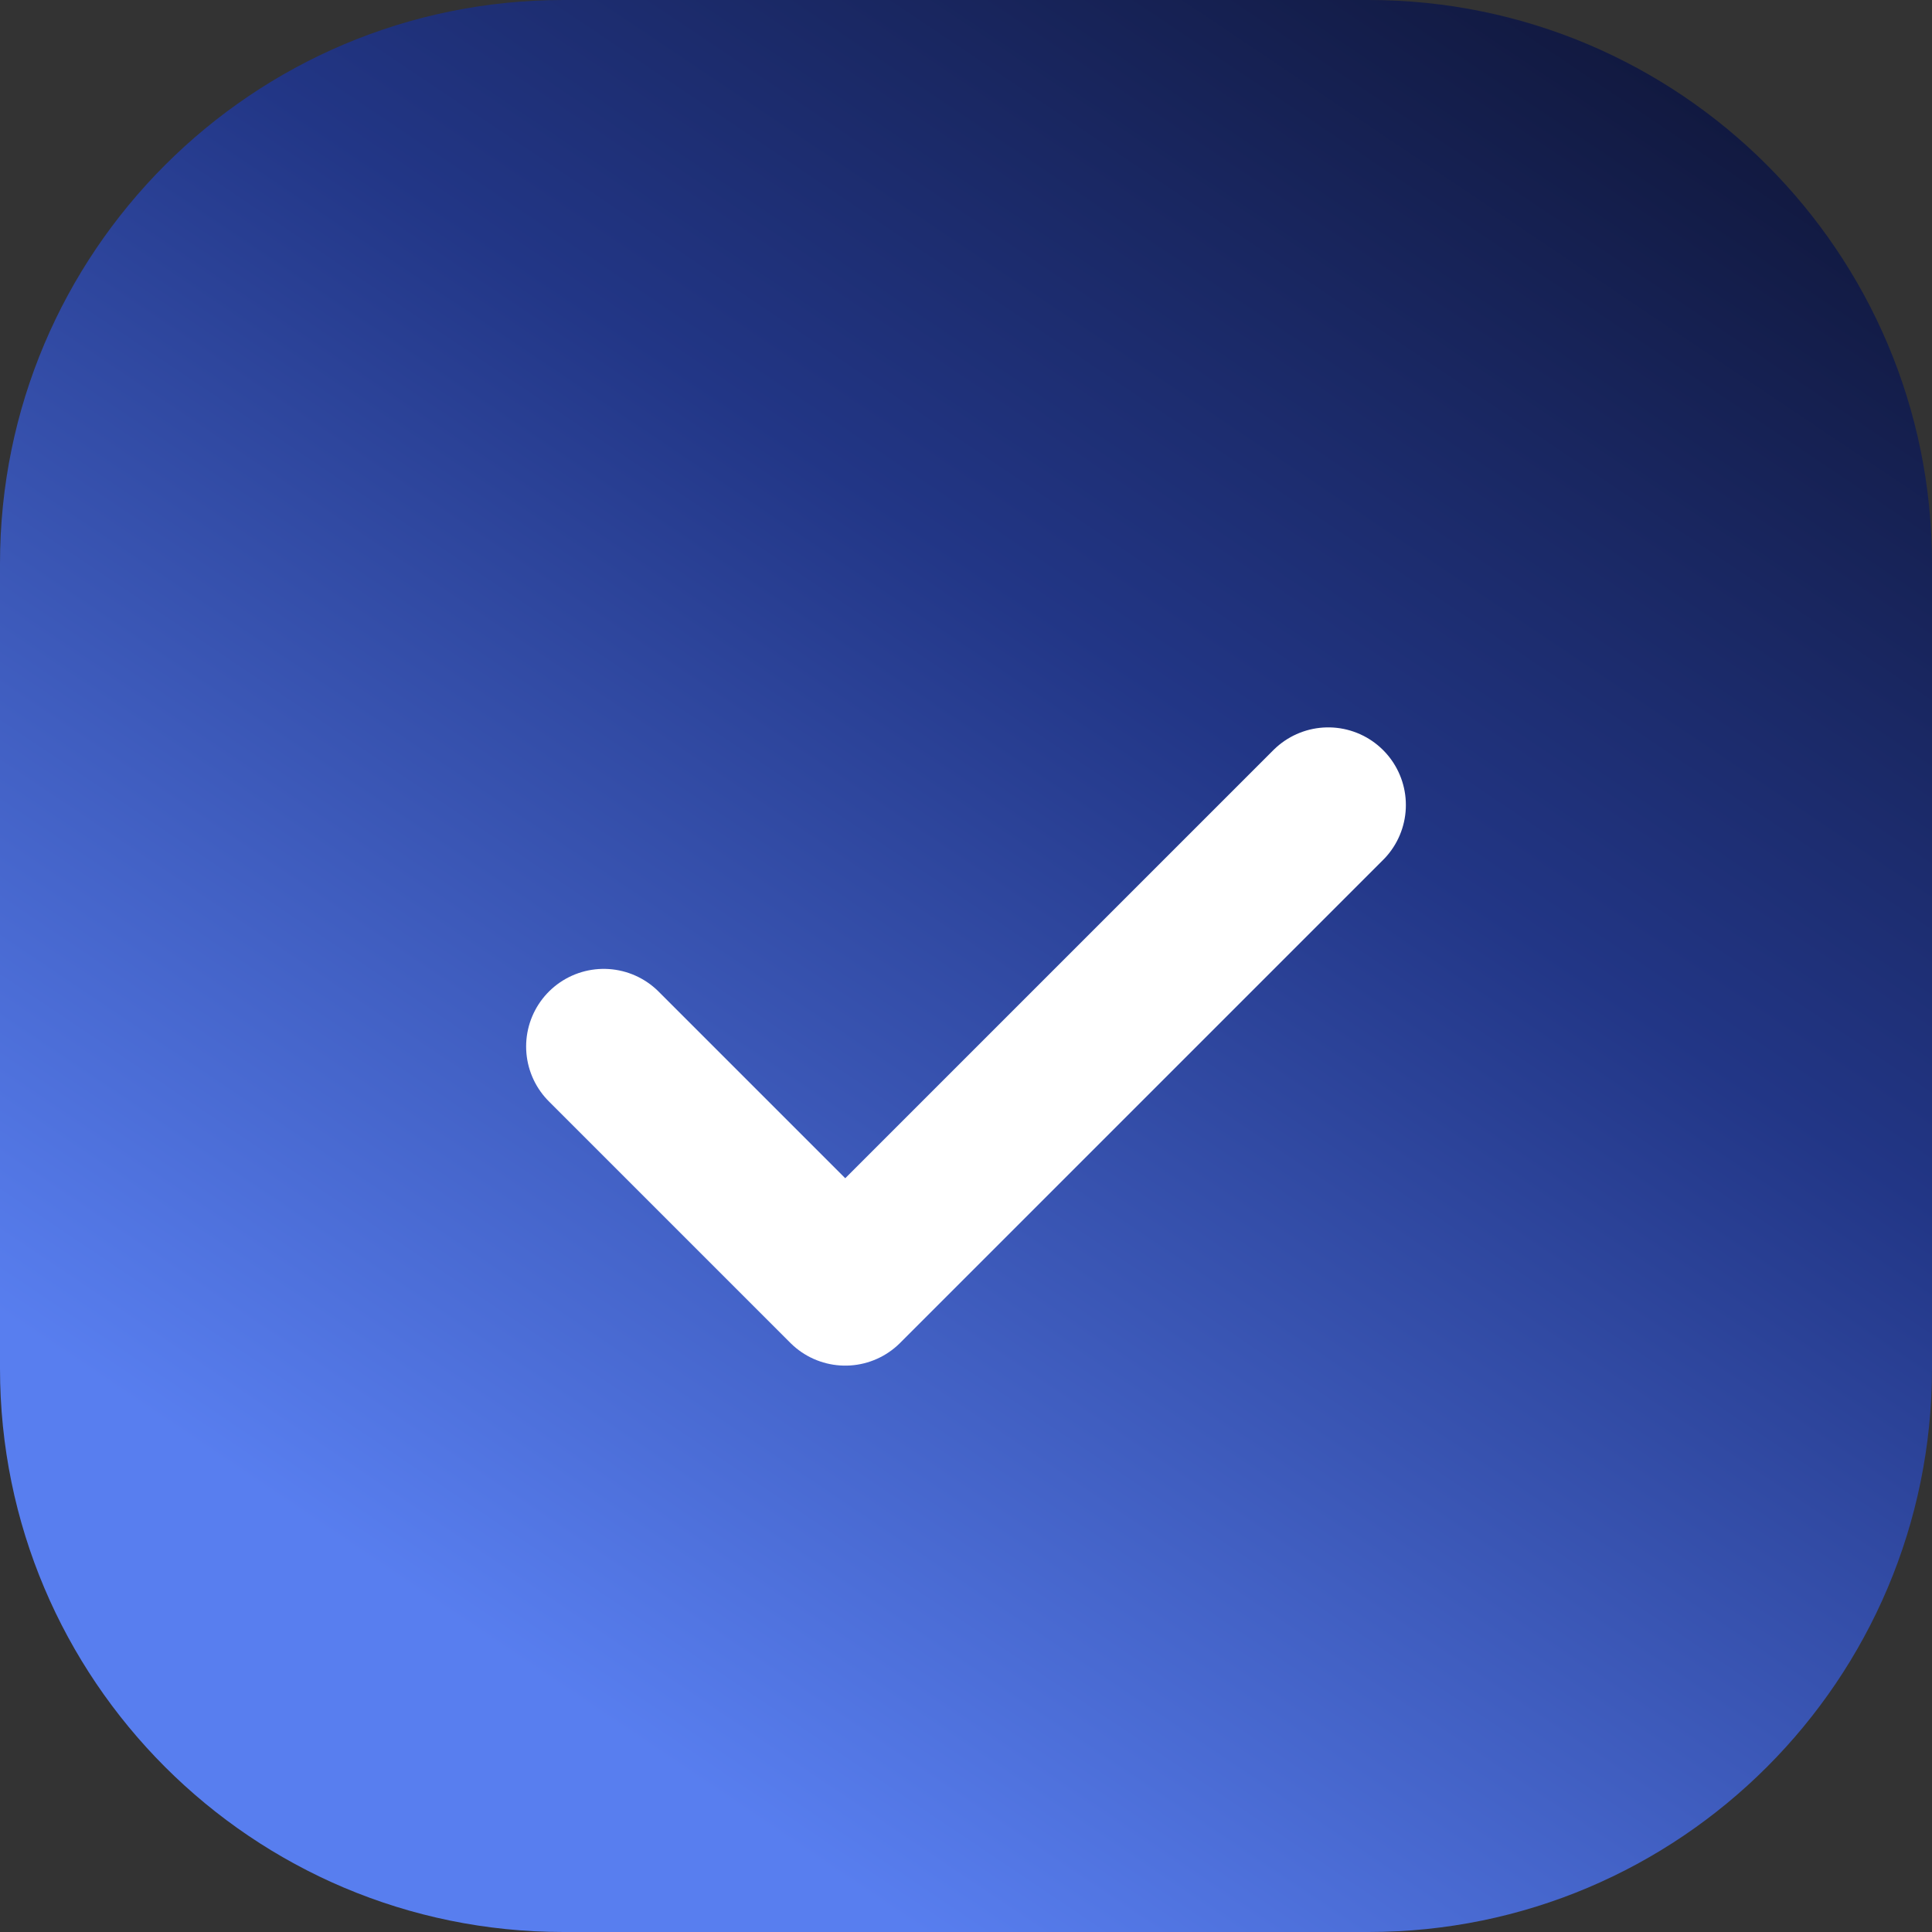
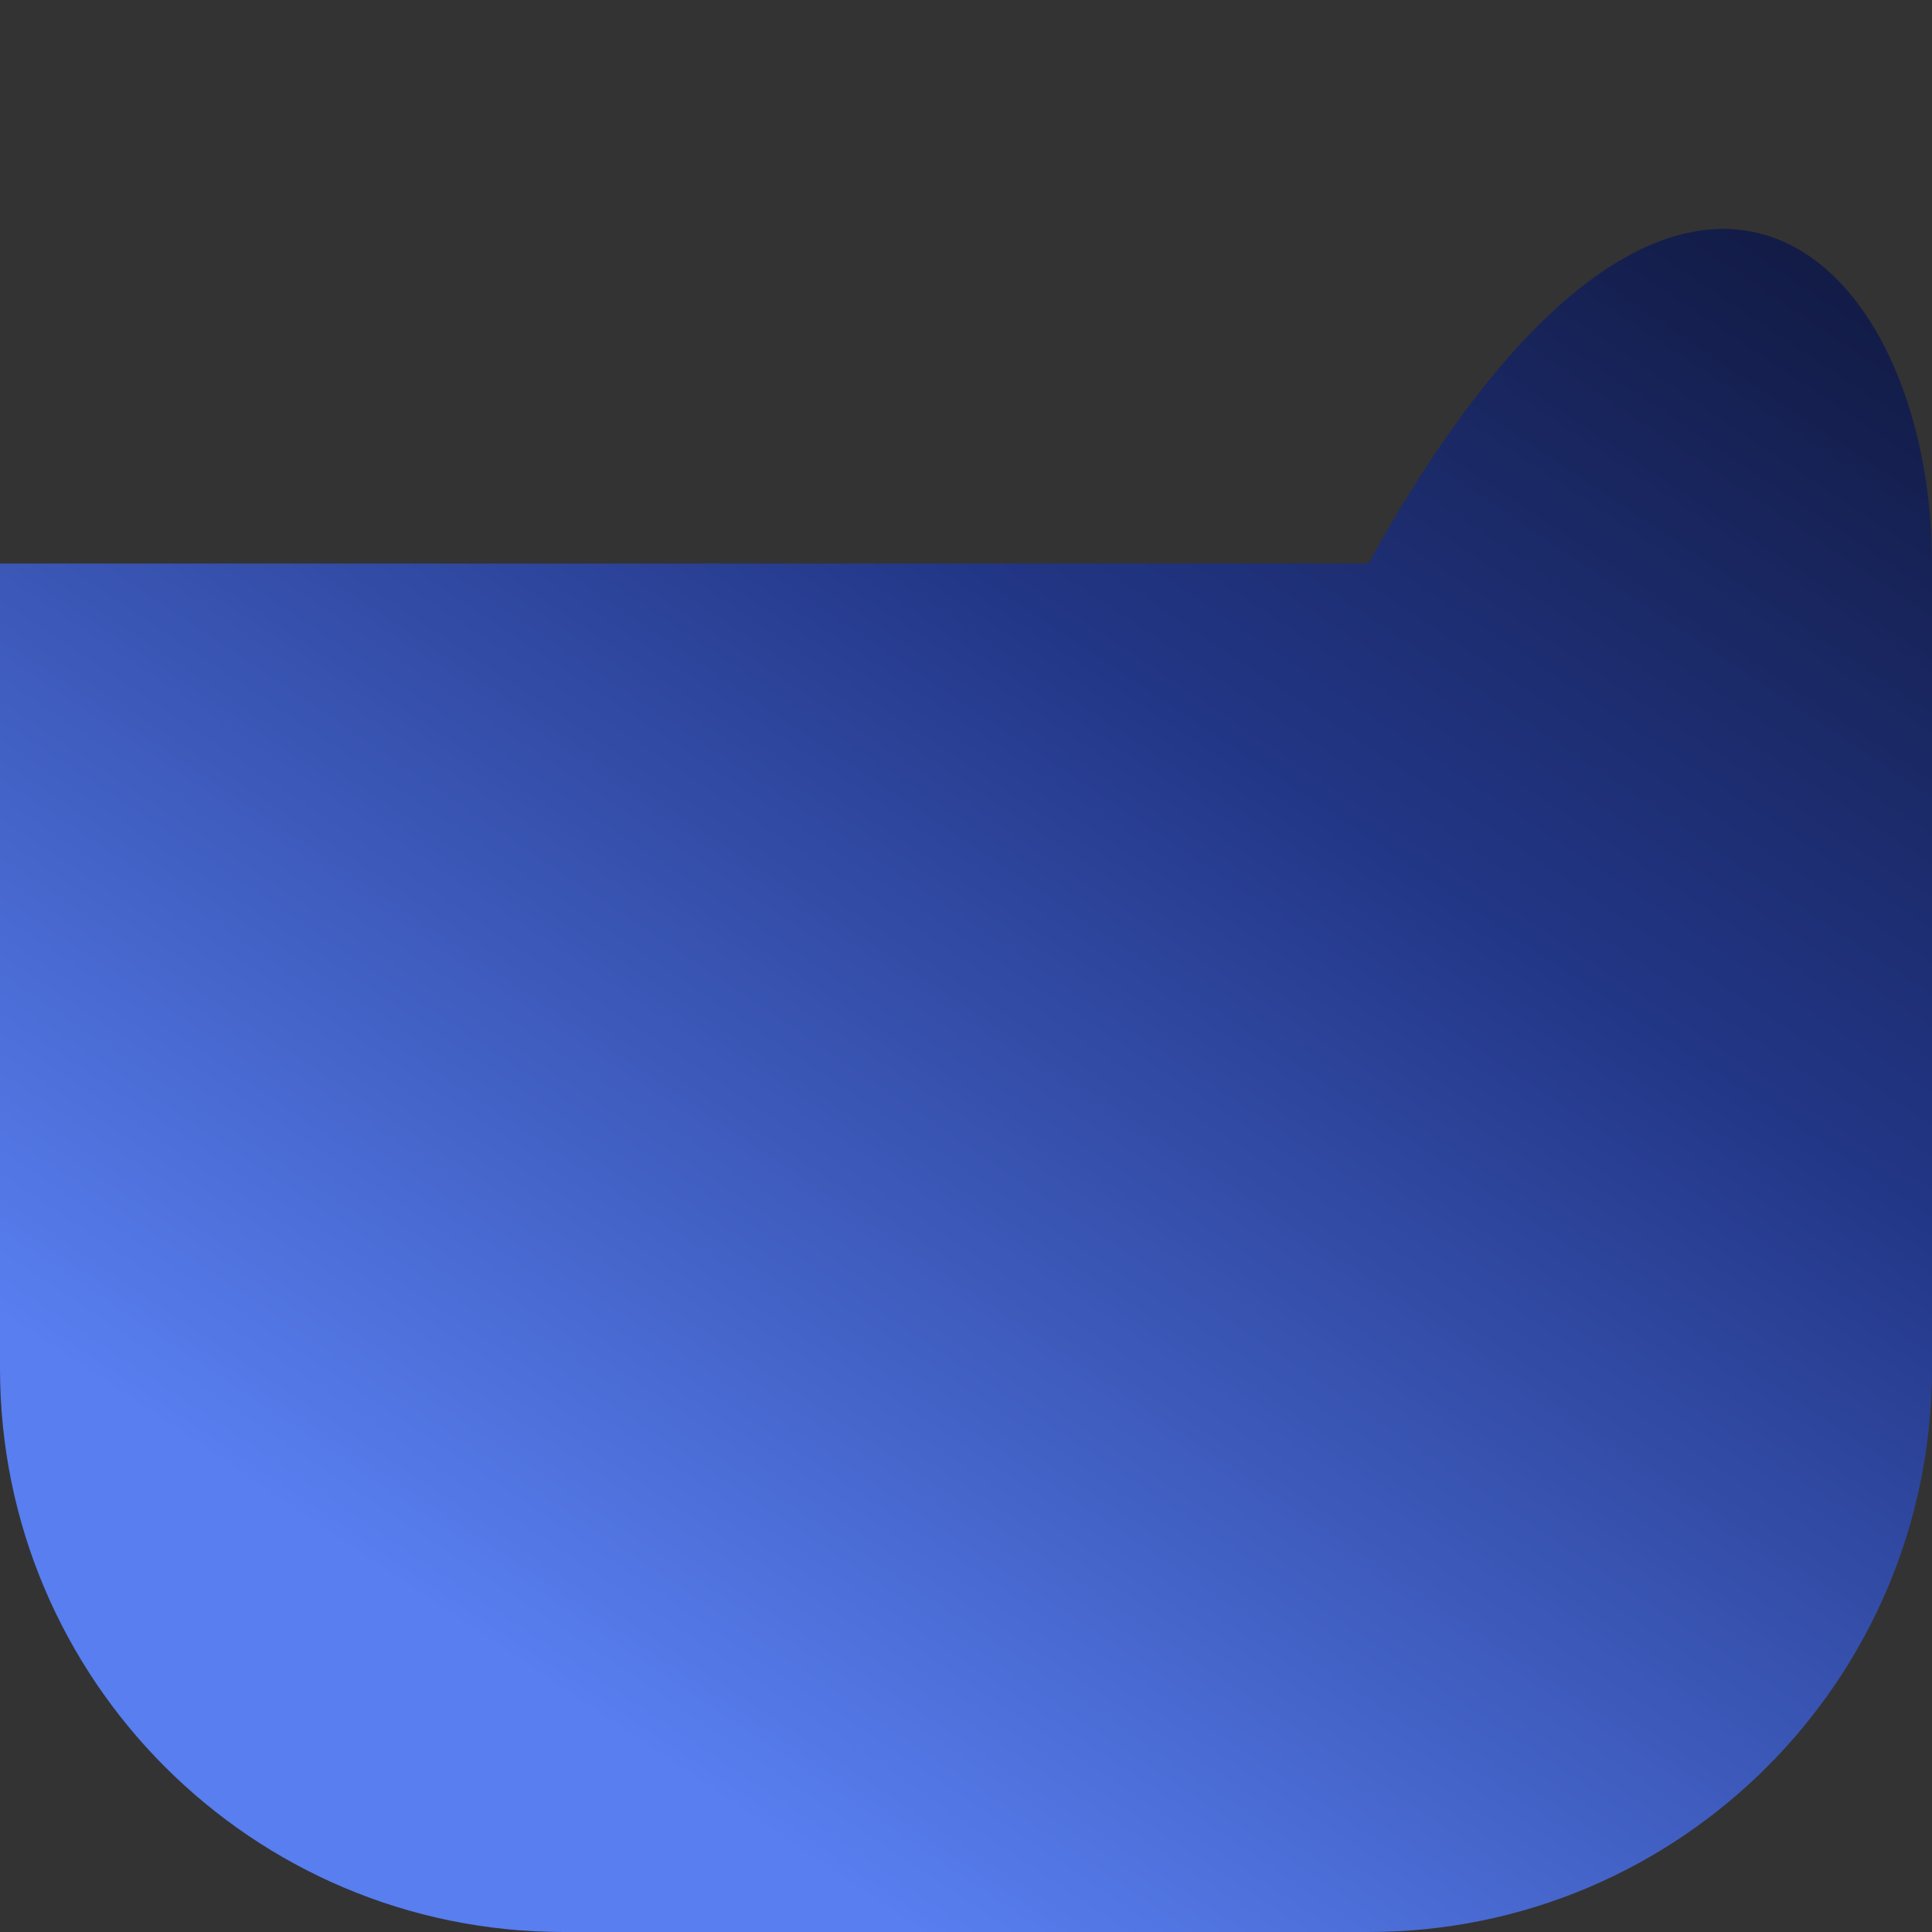
<svg xmlns="http://www.w3.org/2000/svg" width="48" height="48" viewBox="0 0 48 48" fill="none">
  <rect x="0" y="0" width="48" height="48" fill="#333333" stroke="none" />
-   <path d="M0 14C0 6.268 6.268 0 14 0H34C41.732 0 48 6.268 48 14V34C48 41.732 41.732 48 34 48H14C6.268 48 0 41.732 0 34V14Z" fill="url(#paint0_linear_1584_113960)" />
-   <path d="M15 26L21 32L33 20" stroke="white" stroke-width="3.857" stroke-linecap="round" stroke-linejoin="round" />
+   <path d="M0 14H34C41.732 0 48 6.268 48 14V34C48 41.732 41.732 48 34 48H14C6.268 48 0 41.732 0 34V14Z" fill="url(#paint0_linear_1584_113960)" />
  <defs>
    <linearGradient id="paint0_linear_1584_113960" x1="14.817" y1="42.644" x2="47.166" y2="-5.498" gradientUnits="userSpaceOnUse">
      <stop stop-color="#587EEF" />
      <stop offset="0.5" stop-color="#223686" />
      <stop offset="1" stop-color="#090B1E" />
    </linearGradient>
  </defs>
</svg>